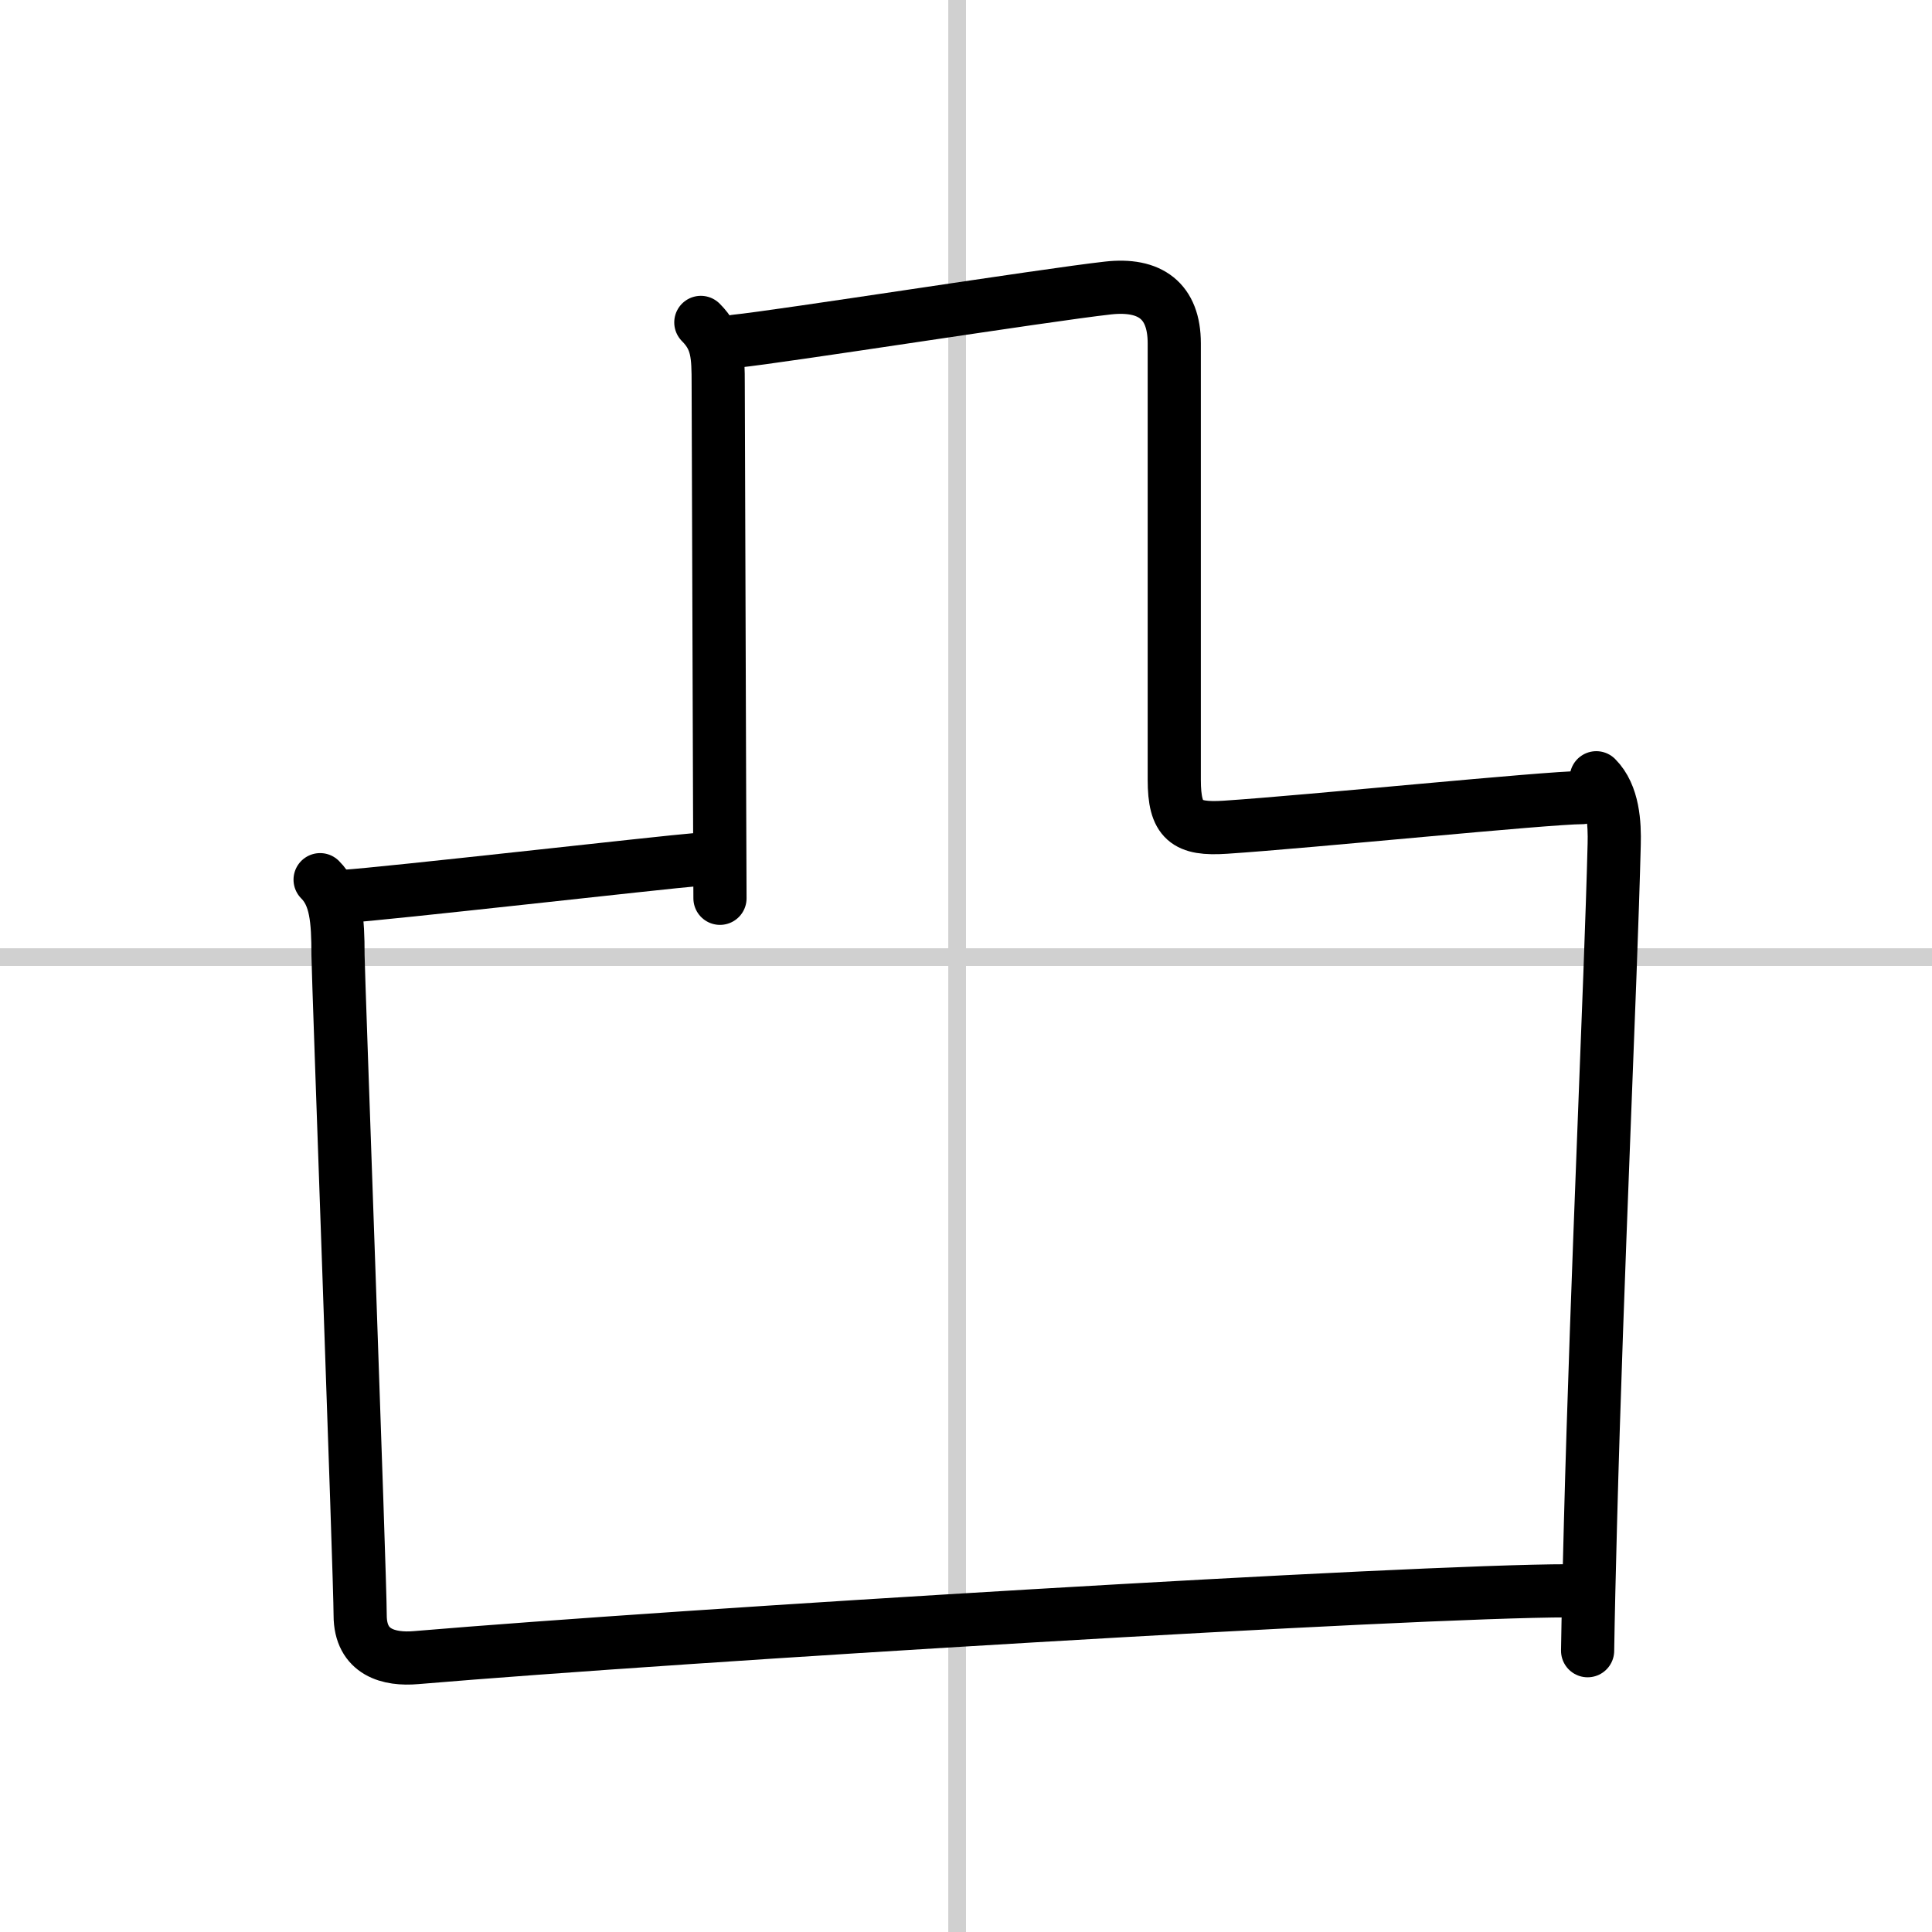
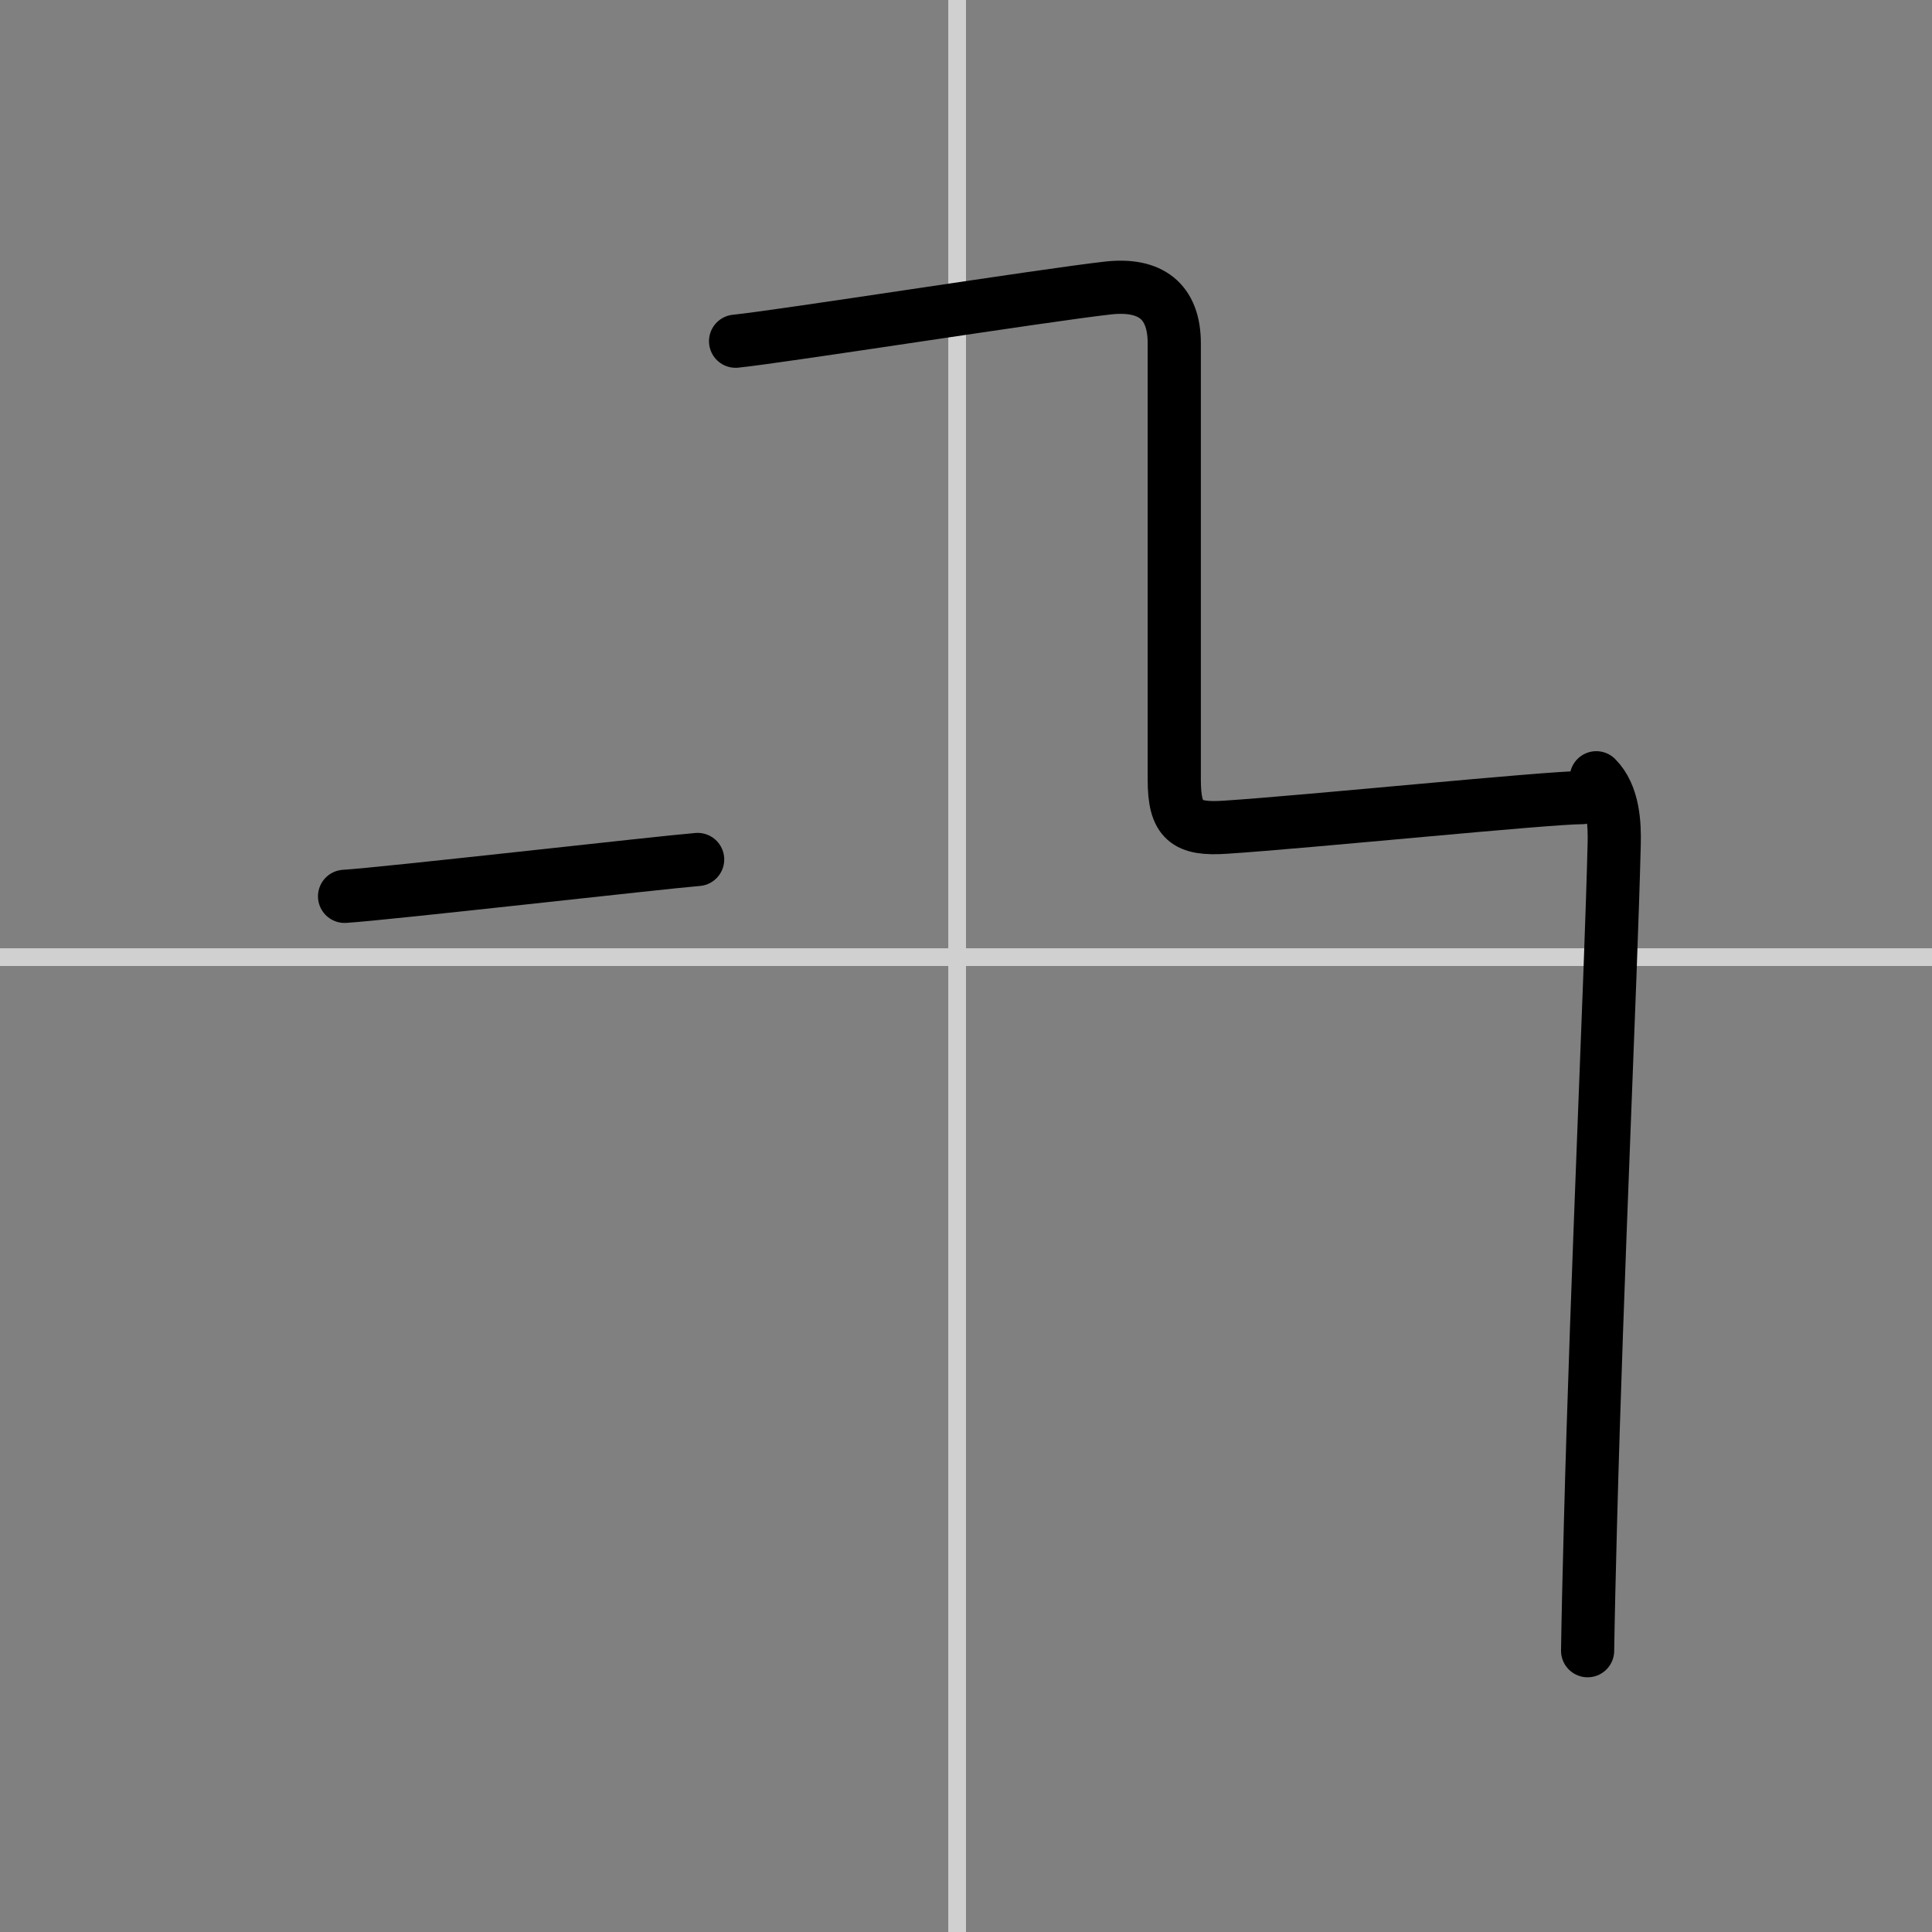
<svg xmlns="http://www.w3.org/2000/svg" width="400" height="400" viewBox="0 0 109 109">
  <rect x="0" y="0" width="109" height="109" fill="#808080" stroke="none" />
  <g fill="none" stroke="#000" stroke-linecap="round" stroke-linejoin="round" stroke-width="3">
-     <rect width="100%" height="100%" fill="#fff" stroke="#fff" />
    <line x1="54" x2="54" y2="109" stroke="#d0d0d0" stroke-width="1" />
    <line x2="109" y1="54" y2="54" stroke="#d0d0d0" stroke-width="1" />
    <path d="m19.44 50.57c2.2-0.13 17.91-1.92 19.92-2.08" />
-     <path d="m39.54 18.19c0.95 0.95 0.98 1.85 0.98 3.49 0 1.2 0.05 15.92 0.08 23.82 0.01 2.91 0.02 4.96 0.02 5.18" />
    <path d="m41.5 19.25c2.5-0.25 17.49-2.61 21-3 2.38-0.27 3.75 0.72 3.75 3.12v24.62c0 2.32 0.67 2.83 2.89 2.68 4.73-0.31 18.13-1.67 20.11-1.67" />
-     <path d="m18.06 49.63c0.9 0.9 1.01 2.24 1.01 4.25 0 0.91 1.25 35.13 1.25 37.25s1.65 2.52 3.15 2.39c15.02-1.27 56.27-3.77 65.02-3.77" />
    <path d="m90.06 43.88c0.97 0.97 1.04 2.62 1.01 3.75-0.2 7.99-0.97 24.25-1.34 38.36-0.07 2.68-0.13 5.12-0.16 7.14" />
  </g>
</svg>